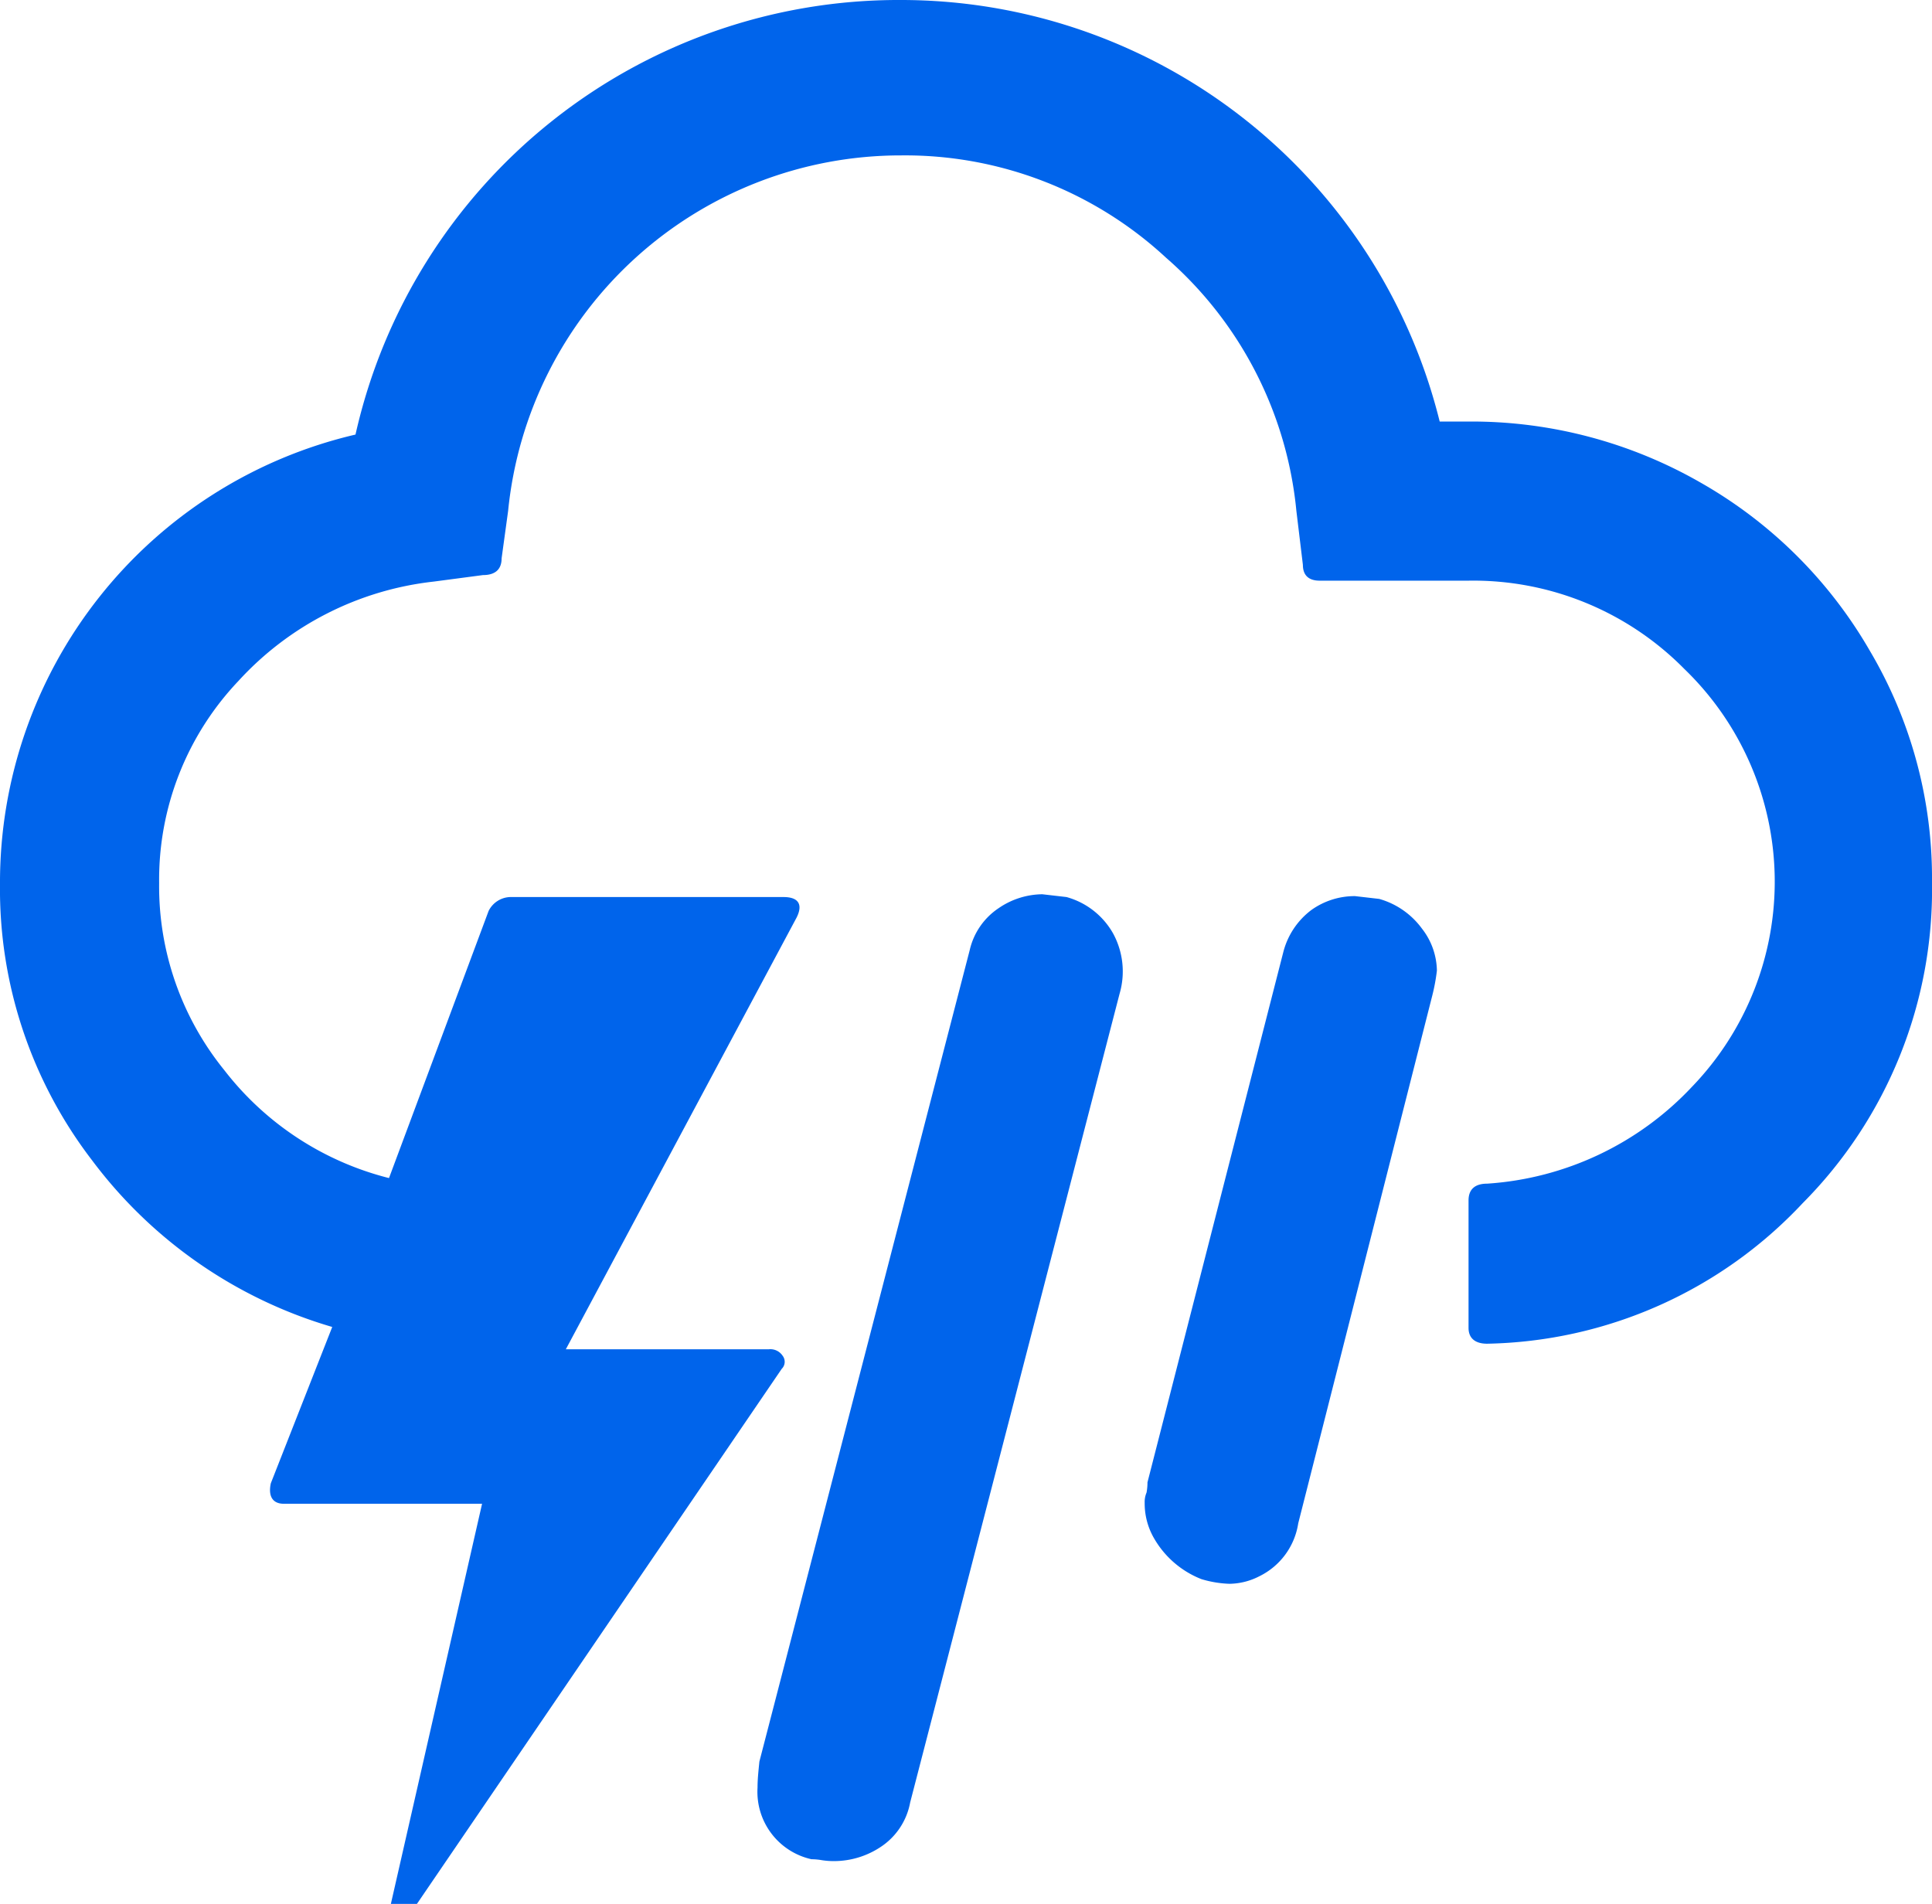
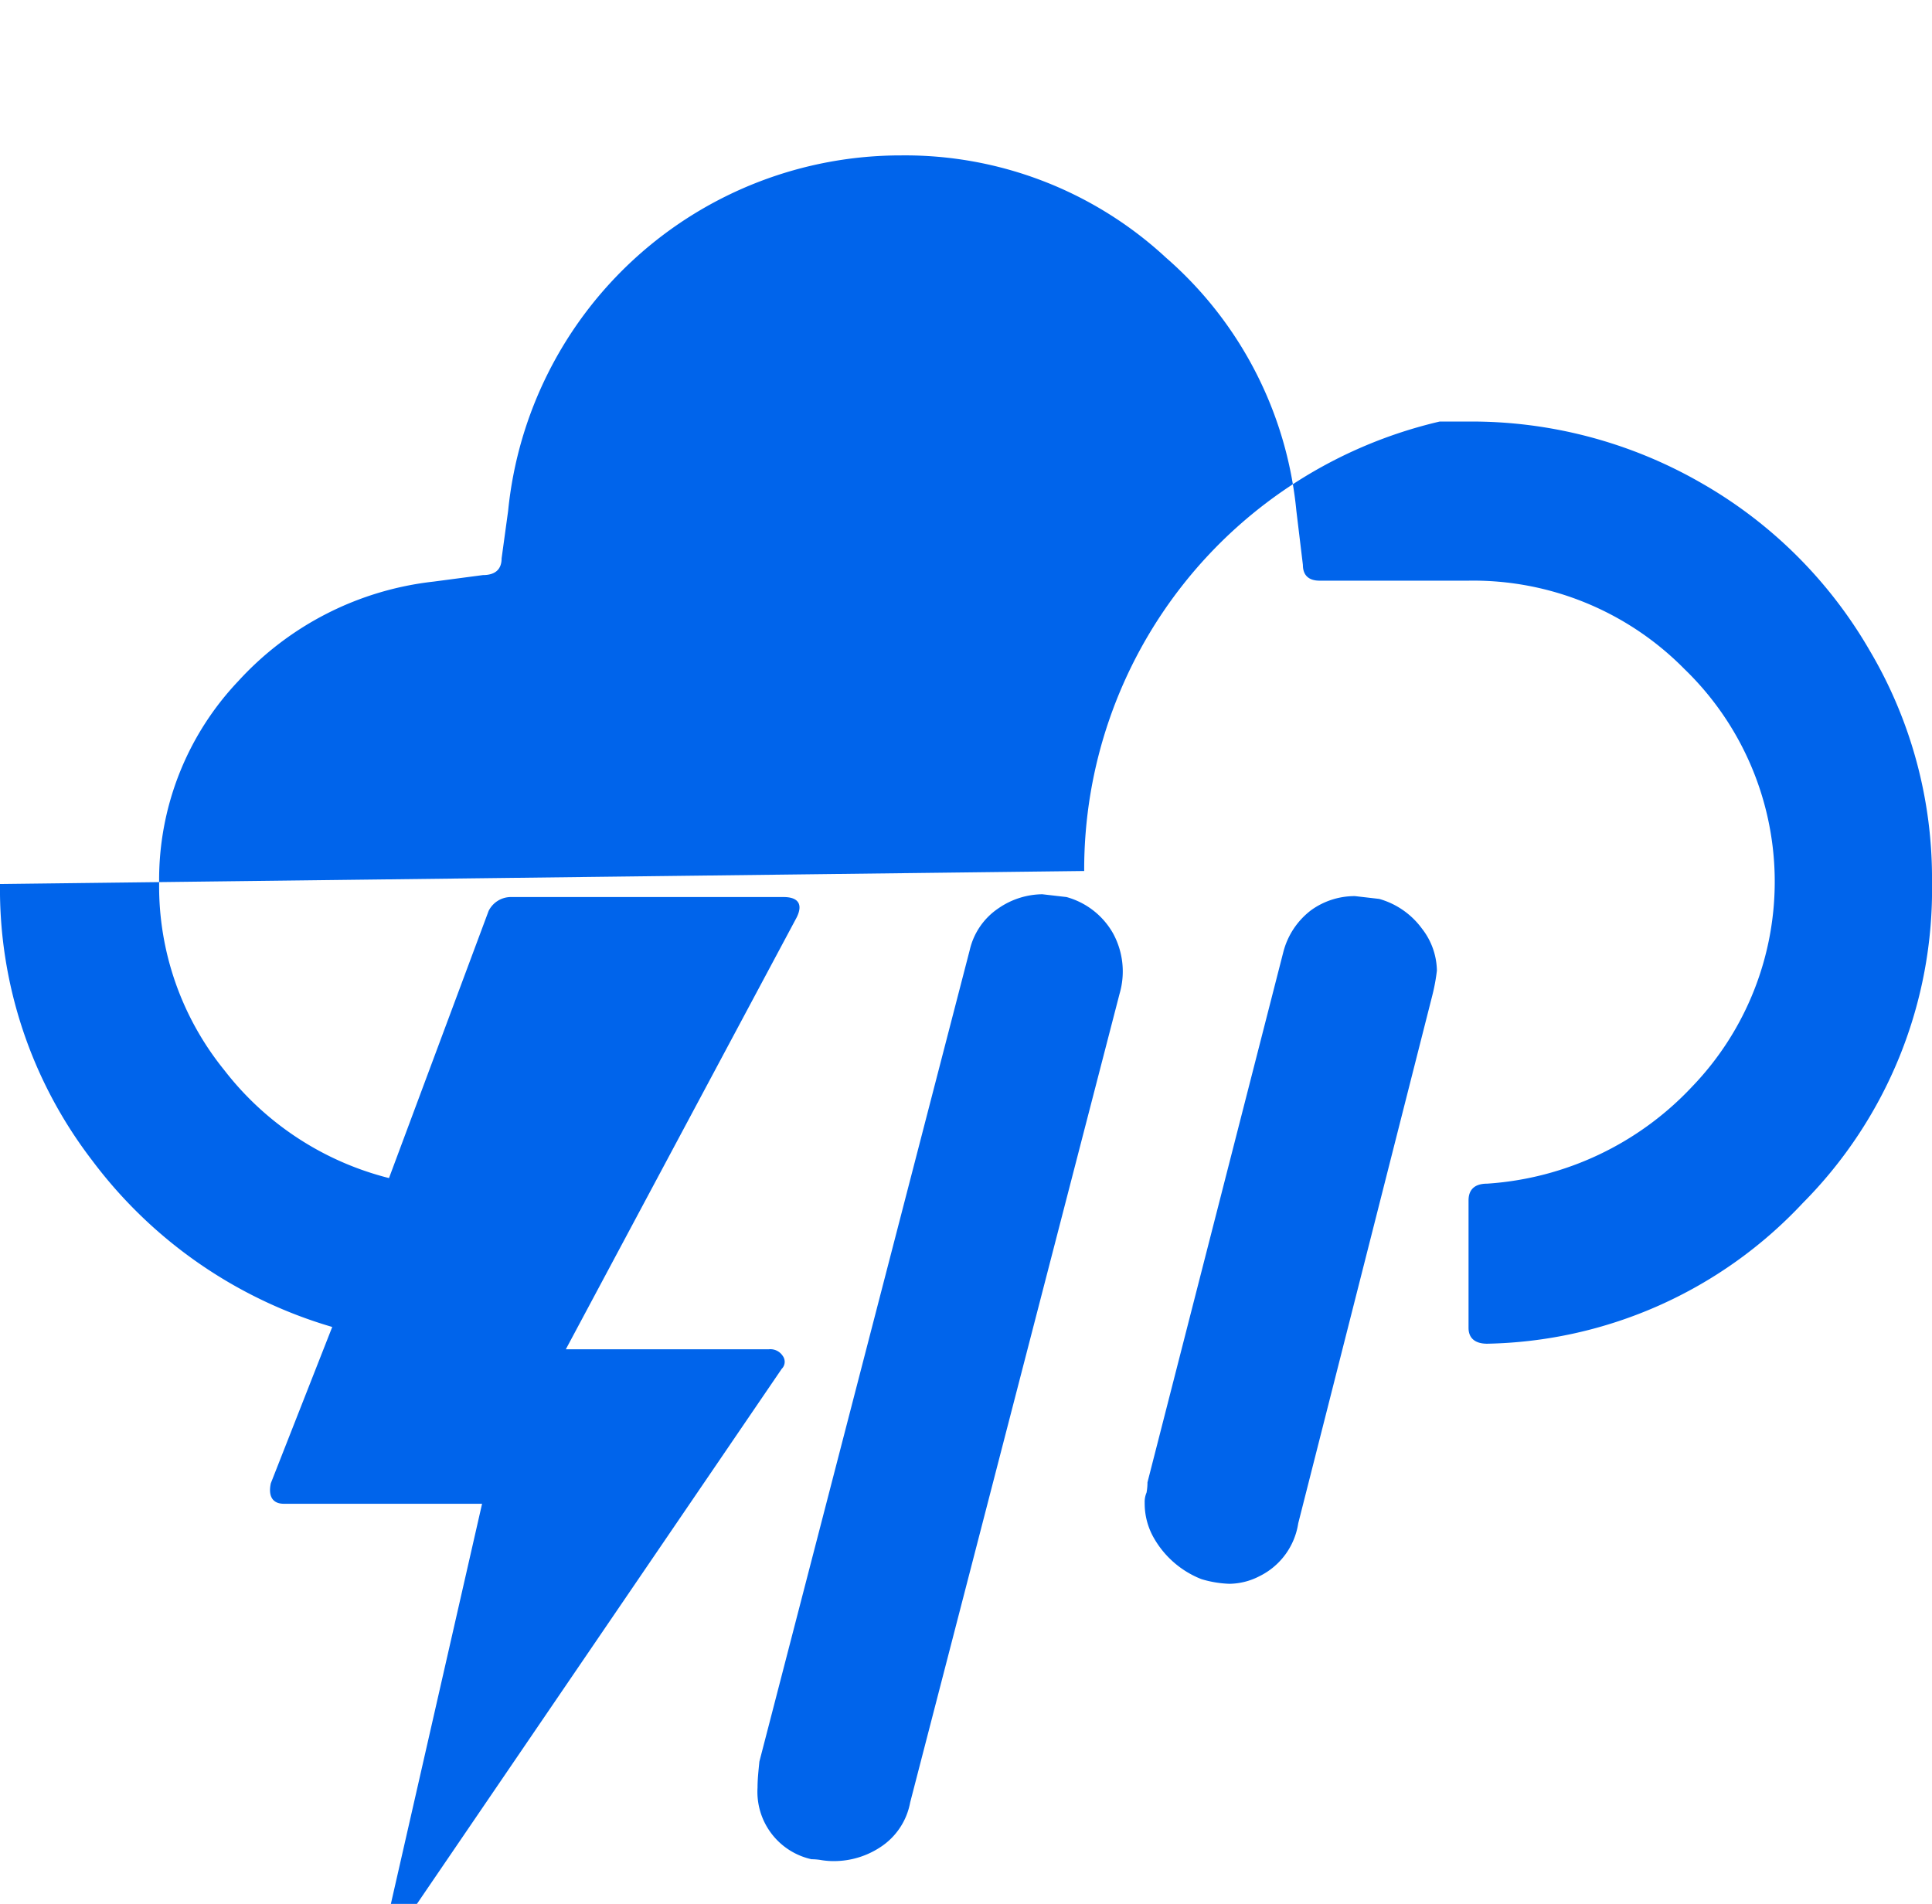
<svg xmlns="http://www.w3.org/2000/svg" width="20.76" height="20.46" viewBox="0 0 20.76 20.46">
-   <path id="weather-Thunder-blue" d="M1.62,11.27a4.785,4.785,0,0,0,.99,2.97,4.962,4.962,0,0,0,2.58,1.79l-.66,1.68c-.03.14.02.22.14.22H6.8l-.98,4.3H6.1l3.92-5.75a.106.106,0,0,0,.01-.14.158.158,0,0,0-.15-.07H7.7l2.48-4.64c.07-.14.02-.22-.14-.22H7.1a.268.268,0,0,0-.23.15L5.8,14.43a3.235,3.235,0,0,1-1.77-1.16,3.135,3.135,0,0,1-.7-2.01,3.1,3.1,0,0,1,.85-2.17,3.342,3.342,0,0,1,2.1-1.07l.53-.07c.13,0,.2-.06.2-.18l.07-.51A4.24,4.24,0,0,1,11.3,3.44a4.125,4.125,0,0,1,2.85,1.1,4.133,4.133,0,0,1,1.4,2.72l.07.58c0,.11.06.17.18.17h1.6a3.185,3.185,0,0,1,2.32.95,3.176,3.176,0,0,1,.08,4.49,3.315,3.315,0,0,1-2.2,1.04c-.13,0-.2.06-.2.18v1.37c0,.11.07.17.2.17a4.764,4.764,0,0,0,3.39-1.51,4.779,4.779,0,0,0,1.39-3.45,4.8,4.8,0,0,0-.67-2.49,4.884,4.884,0,0,0-1.81-1.8,4.945,4.945,0,0,0-2.5-.66h-.31A5.964,5.964,0,0,0,11.3,1.77,5.981,5.981,0,0,0,5.44,6.44a4.943,4.943,0,0,0-3.82,4.83Zm8.14,9.71a.742.742,0,0,0,.58.77.661.661,0,0,1,.11.01.817.817,0,0,0,.14.01.906.906,0,0,0,.49-.15.73.73,0,0,0,.32-.48l2.25-8.69a.854.854,0,0,0-.07-.65.827.827,0,0,0-.5-.39l-.26-.03a.843.843,0,0,0-.47.15.74.74,0,0,0-.31.45L9.78,20.7c-.01.1-.02.19-.02.28Zm4.16-3.06a.746.746,0,0,0,.1.38,1.015,1.015,0,0,0,.51.44,1.173,1.173,0,0,0,.3.05.715.715,0,0,0,.32-.08.761.761,0,0,0,.42-.57l1.44-5.67a2.05,2.05,0,0,0,.05-.27.751.751,0,0,0-.16-.45.858.858,0,0,0-.46-.32l-.26-.03a.8.8,0,0,0-.47.15.82.82,0,0,0-.3.45l-1.46,5.7a.594.594,0,0,1-.01.11.256.256,0,0,0-.02.11Z" transform="translate(-1.62 -1.77)" fill="#0064eb" fill-rule="evenodd" />
+   <path id="weather-Thunder-blue" d="M1.62,11.27a4.785,4.785,0,0,0,.99,2.97,4.962,4.962,0,0,0,2.58,1.79l-.66,1.68c-.03.14.02.22.14.22H6.8l-.98,4.3H6.1l3.92-5.75a.106.106,0,0,0,.01-.14.158.158,0,0,0-.15-.07H7.7l2.48-4.64c.07-.14.02-.22-.14-.22H7.1a.268.268,0,0,0-.23.15L5.8,14.43a3.235,3.235,0,0,1-1.77-1.16,3.135,3.135,0,0,1-.7-2.01,3.1,3.1,0,0,1,.85-2.17,3.342,3.342,0,0,1,2.1-1.07l.53-.07c.13,0,.2-.06.2-.18l.07-.51A4.24,4.24,0,0,1,11.3,3.44a4.125,4.125,0,0,1,2.85,1.1,4.133,4.133,0,0,1,1.4,2.72l.07.58c0,.11.06.17.18.17h1.6a3.185,3.185,0,0,1,2.32.95,3.176,3.176,0,0,1,.08,4.49,3.315,3.315,0,0,1-2.2,1.04c-.13,0-.2.06-.2.18v1.37c0,.11.07.17.2.17a4.764,4.764,0,0,0,3.39-1.51,4.779,4.779,0,0,0,1.39-3.45,4.8,4.8,0,0,0-.67-2.49,4.884,4.884,0,0,0-1.81-1.8,4.945,4.945,0,0,0-2.5-.66h-.31a4.943,4.943,0,0,0-3.82,4.83Zm8.14,9.71a.742.742,0,0,0,.58.77.661.661,0,0,1,.11.01.817.817,0,0,0,.14.01.906.906,0,0,0,.49-.15.73.73,0,0,0,.32-.48l2.25-8.69a.854.854,0,0,0-.07-.65.827.827,0,0,0-.5-.39l-.26-.03a.843.843,0,0,0-.47.15.74.74,0,0,0-.31.45L9.78,20.7c-.01.1-.02.19-.02.28Zm4.16-3.06a.746.746,0,0,0,.1.38,1.015,1.015,0,0,0,.51.44,1.173,1.173,0,0,0,.3.05.715.715,0,0,0,.32-.08.761.761,0,0,0,.42-.57l1.44-5.67a2.05,2.05,0,0,0,.05-.27.751.751,0,0,0-.16-.45.858.858,0,0,0-.46-.32l-.26-.03a.8.8,0,0,0-.47.15.82.82,0,0,0-.3.45l-1.46,5.7a.594.594,0,0,1-.01.11.256.256,0,0,0-.02.11Z" transform="translate(-1.62 -1.77)" fill="#0064eb" fill-rule="evenodd" />
</svg>